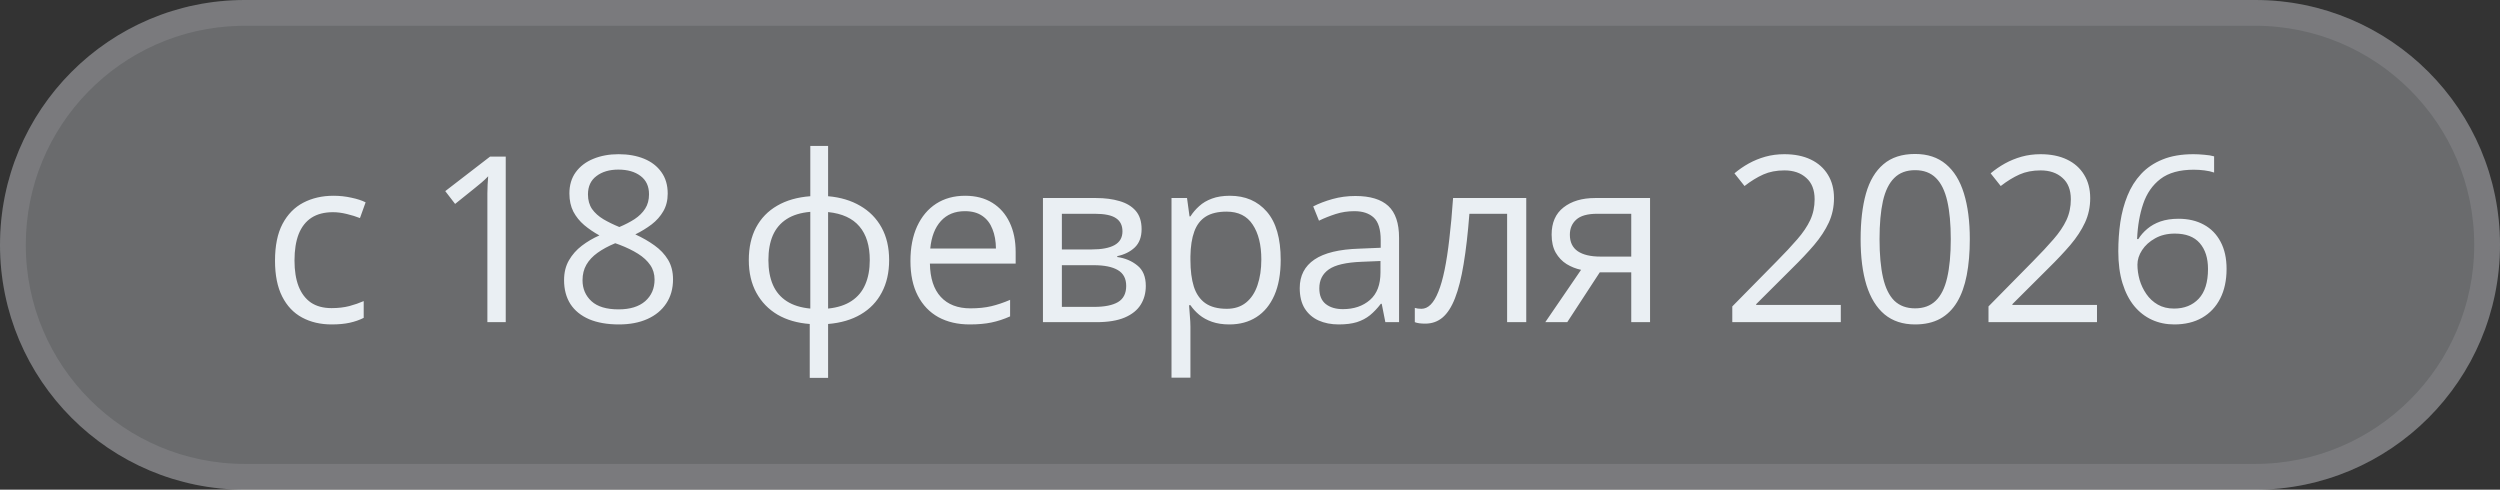
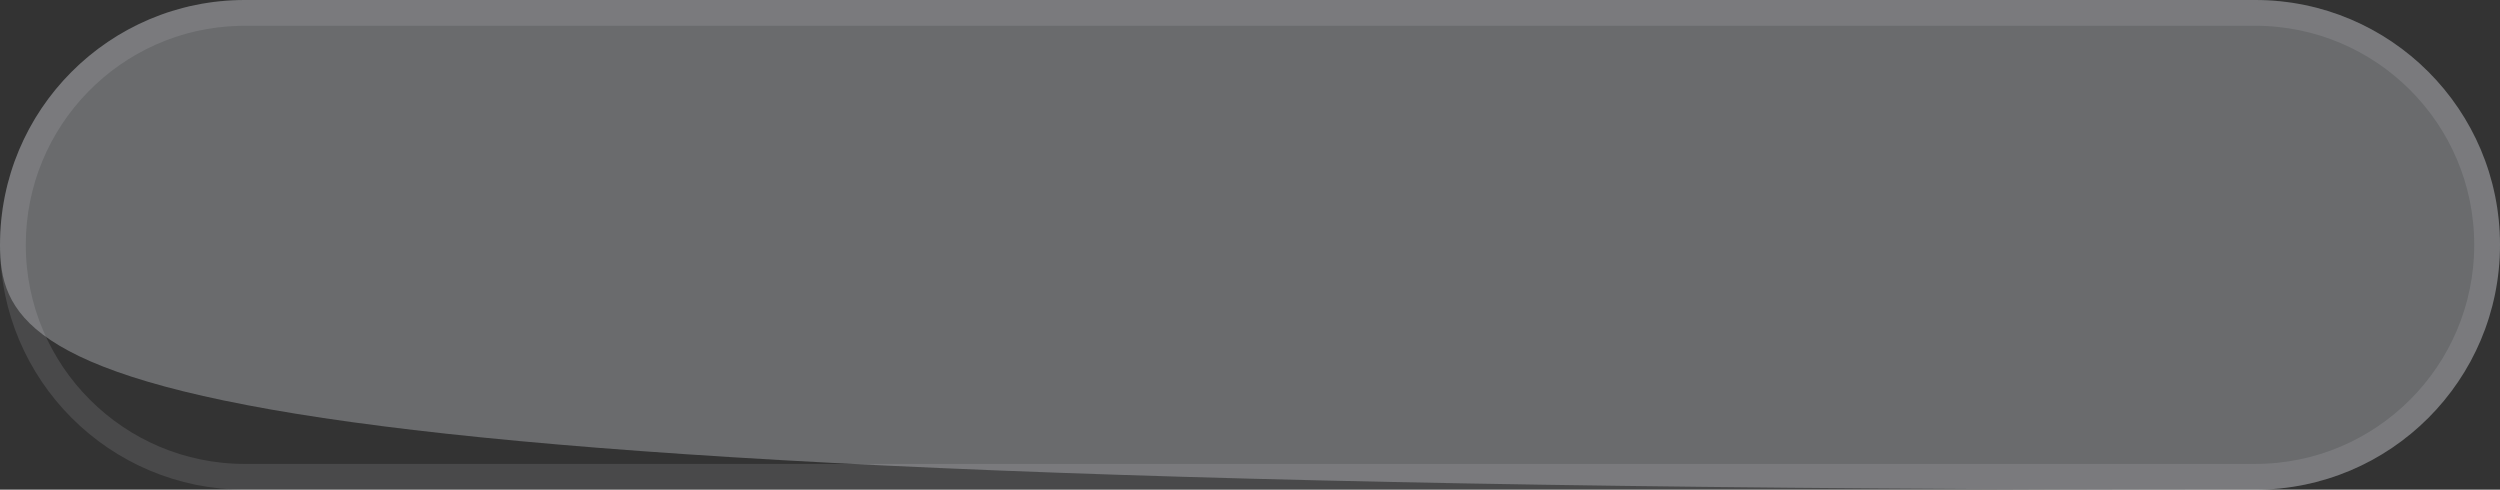
<svg xmlns="http://www.w3.org/2000/svg" width="194" height="38" viewBox="0 0 194 38" fill="none">
  <rect x="0" y="0" width="194" height="38" fill="#333333" stroke="none" />
  <g data-figma-bg-blur-radius="20">
-     <path d="M0 19C0 8.507 8.507 0 19 0H175C185.493 0 194 8.507 194 19V19C194 29.493 185.493 38 175 38H19C8.507 38 0 29.493 0 19V19Z" fill="#EAEFF3" fill-opacity="0.3" />
+     <path d="M0 19C0 8.507 8.507 0 19 0H175C185.493 0 194 8.507 194 19V19C194 29.493 185.493 38 175 38C8.507 38 0 29.493 0 19V19Z" fill="#EAEFF3" fill-opacity="0.3" />
    <path d="M19 1H175C184.941 1 193 9.059 193 19C193 28.941 184.941 37 175 37H19C9.059 37 1 28.941 1 19C1 9.214 8.809 1.252 18.535 1.006L19 1Z" stroke="#EAEFF3" stroke-opacity="0.12" stroke-width="2" />
  </g>
-   <path d="M25.735 25.176C24.868 25.176 24.104 24.997 23.442 24.64C22.779 24.282 22.264 23.737 21.895 23.005C21.526 22.273 21.341 21.35 21.341 20.236C21.341 19.07 21.534 18.118 21.921 17.38C22.314 16.636 22.853 16.085 23.538 15.727C24.224 15.37 25.003 15.191 25.876 15.191C26.357 15.191 26.82 15.241 27.265 15.341C27.716 15.435 28.085 15.555 28.372 15.701L27.933 16.923C27.64 16.806 27.3 16.7 26.913 16.606C26.532 16.513 26.175 16.466 25.841 16.466C25.173 16.466 24.616 16.609 24.171 16.896C23.732 17.184 23.401 17.605 23.178 18.162C22.961 18.719 22.853 19.404 22.853 20.219C22.853 20.998 22.958 21.663 23.169 22.214C23.386 22.765 23.705 23.186 24.127 23.48C24.555 23.767 25.088 23.91 25.727 23.91C26.236 23.91 26.696 23.857 27.107 23.752C27.517 23.641 27.889 23.512 28.223 23.365V24.666C27.901 24.83 27.54 24.956 27.142 25.044C26.749 25.132 26.28 25.176 25.735 25.176ZM39.245 25H37.821V15.895C37.821 15.549 37.821 15.253 37.821 15.007C37.827 14.755 37.833 14.526 37.839 14.321C37.85 14.11 37.865 13.896 37.883 13.68C37.701 13.867 37.531 14.028 37.373 14.163C37.215 14.292 37.018 14.453 36.784 14.646L35.316 15.824L34.552 14.831L38.032 12.15H39.245V25ZM47.999 11.966C48.743 11.966 49.403 12.083 49.977 12.317C50.551 12.552 50.999 12.898 51.322 13.354C51.65 13.806 51.814 14.362 51.814 15.024C51.814 15.546 51.699 16.003 51.471 16.395C51.248 16.782 50.947 17.122 50.566 17.415C50.185 17.702 49.763 17.96 49.3 18.189C49.851 18.44 50.346 18.725 50.785 19.041C51.231 19.357 51.582 19.73 51.84 20.157C52.098 20.585 52.227 21.092 52.227 21.678C52.227 22.398 52.051 23.023 51.699 23.55C51.354 24.071 50.867 24.473 50.24 24.754C49.614 25.035 48.878 25.176 48.034 25.176C47.126 25.176 46.353 25.041 45.714 24.771C45.081 24.496 44.598 24.104 44.264 23.594C43.936 23.078 43.772 22.46 43.772 21.739C43.772 21.148 43.898 20.635 44.15 20.201C44.402 19.762 44.736 19.384 45.152 19.067C45.568 18.751 46.022 18.484 46.514 18.268C46.086 18.033 45.694 17.767 45.336 17.468C44.985 17.169 44.703 16.82 44.492 16.422C44.287 16.018 44.185 15.549 44.185 15.016C44.185 14.365 44.349 13.815 44.677 13.363C45.011 12.906 45.465 12.56 46.039 12.326C46.619 12.086 47.273 11.966 47.999 11.966ZM45.204 21.748C45.204 22.404 45.436 22.946 45.899 23.374C46.361 23.796 47.062 24.007 47.999 24.007C48.89 24.007 49.578 23.796 50.065 23.374C50.551 22.946 50.794 22.387 50.794 21.695C50.794 21.268 50.683 20.893 50.46 20.57C50.237 20.242 49.921 19.949 49.511 19.691C49.101 19.434 48.617 19.199 48.061 18.988L47.744 18.874C47.205 19.097 46.745 19.346 46.364 19.621C45.989 19.891 45.702 20.198 45.503 20.544C45.304 20.89 45.204 21.291 45.204 21.748ZM47.982 13.161C47.29 13.161 46.725 13.328 46.285 13.662C45.846 13.99 45.626 14.465 45.626 15.086C45.626 15.531 45.732 15.909 45.943 16.22C46.159 16.524 46.452 16.788 46.822 17.011C47.191 17.227 47.604 17.43 48.061 17.617C48.506 17.43 48.902 17.225 49.247 17.002C49.593 16.773 49.865 16.504 50.065 16.193C50.264 15.883 50.364 15.511 50.364 15.077C50.364 14.456 50.144 13.981 49.704 13.653C49.271 13.325 48.697 13.161 47.982 13.161ZM64.26 11.324V15.227C65.215 15.309 66.047 15.558 66.756 15.974C67.465 16.384 68.016 16.943 68.408 17.652C68.801 18.361 68.997 19.205 68.997 20.184C68.997 21.145 68.807 21.982 68.426 22.697C68.051 23.412 67.509 23.977 66.8 24.394C66.097 24.81 65.25 25.059 64.26 25.141V29.324H62.836V25.141C61.881 25.07 61.049 24.83 60.34 24.42C59.637 24.004 59.089 23.439 58.696 22.724C58.304 22.009 58.107 21.162 58.107 20.184C58.107 19.205 58.295 18.361 58.67 17.652C59.051 16.938 59.596 16.375 60.305 15.965C61.014 15.549 61.872 15.303 62.88 15.227V11.324H64.26ZM62.88 16.439C62.136 16.504 61.523 16.691 61.043 17.002C60.562 17.312 60.205 17.734 59.971 18.268C59.742 18.801 59.628 19.439 59.628 20.184C59.628 20.928 59.745 21.569 59.979 22.108C60.214 22.642 60.571 23.064 61.052 23.374C61.532 23.685 62.142 23.875 62.88 23.945V16.439ZM64.26 16.457V23.945C64.998 23.869 65.604 23.673 66.079 23.356C66.559 23.04 66.914 22.615 67.142 22.082C67.377 21.549 67.494 20.916 67.494 20.184C67.494 19.07 67.228 18.2 66.694 17.573C66.161 16.94 65.35 16.568 64.26 16.457ZM74.895 15.191C75.715 15.191 76.418 15.373 77.004 15.736C77.59 16.1 78.038 16.609 78.349 17.266C78.659 17.916 78.815 18.678 78.815 19.551V20.456H72.161C72.179 21.587 72.46 22.448 73.005 23.04C73.55 23.632 74.318 23.928 75.308 23.928C75.917 23.928 76.456 23.872 76.925 23.761C77.394 23.649 77.88 23.485 78.384 23.269V24.552C77.898 24.769 77.414 24.927 76.934 25.026C76.459 25.126 75.897 25.176 75.246 25.176C74.321 25.176 73.512 24.988 72.821 24.613C72.135 24.232 71.602 23.676 71.221 22.943C70.84 22.211 70.65 21.314 70.65 20.254C70.65 19.217 70.823 18.32 71.168 17.564C71.52 16.803 72.012 16.217 72.645 15.807C73.284 15.396 74.034 15.191 74.895 15.191ZM74.877 16.387C74.098 16.387 73.477 16.642 73.014 17.151C72.551 17.661 72.276 18.373 72.188 19.287H77.285C77.28 18.713 77.189 18.209 77.013 17.775C76.843 17.336 76.582 16.996 76.231 16.756C75.879 16.51 75.428 16.387 74.877 16.387ZM88.588 17.784C88.588 18.388 88.413 18.859 88.061 19.199C87.71 19.533 87.255 19.759 86.699 19.876V19.946C87.302 20.028 87.821 20.245 88.254 20.597C88.694 20.942 88.914 21.473 88.914 22.188C88.914 22.738 88.782 23.225 88.518 23.646C88.254 24.068 87.841 24.399 87.279 24.64C86.716 24.88 85.984 25 85.082 25H80.933V15.367H85.046C85.738 15.367 86.347 15.446 86.875 15.604C87.408 15.757 87.827 16.009 88.132 16.36C88.436 16.712 88.588 17.186 88.588 17.784ZM87.393 22.188C87.393 21.619 87.176 21.209 86.743 20.957C86.315 20.705 85.691 20.579 84.871 20.579H82.401V23.814H84.906C85.715 23.814 86.33 23.69 86.752 23.444C87.179 23.192 87.393 22.773 87.393 22.188ZM87.103 17.951C87.103 17.494 86.936 17.154 86.602 16.932C86.268 16.703 85.72 16.589 84.959 16.589H82.401V19.357H84.704C85.495 19.357 86.092 19.243 86.497 19.015C86.901 18.786 87.103 18.432 87.103 17.951ZM95.436 15.191C96.637 15.191 97.595 15.604 98.31 16.431C99.024 17.257 99.382 18.499 99.382 20.157C99.382 21.253 99.218 22.173 98.89 22.917C98.561 23.661 98.099 24.224 97.501 24.605C96.909 24.985 96.209 25.176 95.4 25.176C94.891 25.176 94.442 25.108 94.056 24.974C93.669 24.839 93.338 24.657 93.062 24.429C92.787 24.2 92.559 23.951 92.377 23.682H92.272C92.289 23.91 92.31 24.186 92.333 24.508C92.362 24.83 92.377 25.111 92.377 25.352V29.307H90.909V15.367H92.113L92.307 16.791H92.377C92.564 16.498 92.793 16.231 93.062 15.991C93.332 15.745 93.66 15.552 94.047 15.411C94.439 15.265 94.902 15.191 95.436 15.191ZM95.181 16.422C94.513 16.422 93.974 16.551 93.564 16.809C93.159 17.066 92.863 17.453 92.676 17.969C92.488 18.479 92.389 19.12 92.377 19.894V20.175C92.377 20.989 92.465 21.678 92.641 22.24C92.822 22.803 93.118 23.23 93.528 23.523C93.944 23.816 94.501 23.963 95.198 23.963C95.796 23.963 96.294 23.802 96.692 23.48C97.091 23.157 97.387 22.709 97.58 22.135C97.779 21.555 97.879 20.89 97.879 20.14C97.879 19.003 97.656 18.101 97.211 17.433C96.772 16.759 96.095 16.422 95.181 16.422ZM105.174 15.209C106.323 15.209 107.175 15.467 107.732 15.982C108.288 16.498 108.567 17.321 108.567 18.452V25H107.503L107.222 23.576H107.152C106.882 23.928 106.601 24.224 106.308 24.464C106.015 24.698 105.675 24.877 105.288 25C104.908 25.117 104.439 25.176 103.882 25.176C103.296 25.176 102.775 25.073 102.318 24.868C101.867 24.663 101.509 24.352 101.245 23.936C100.988 23.52 100.859 22.993 100.859 22.355C100.859 21.394 101.24 20.655 102.001 20.14C102.763 19.624 103.923 19.343 105.482 19.296L107.143 19.226V18.637C107.143 17.805 106.964 17.222 106.607 16.888C106.249 16.554 105.745 16.387 105.095 16.387C104.591 16.387 104.111 16.46 103.654 16.606C103.197 16.753 102.763 16.926 102.353 17.125L101.905 16.018C102.338 15.795 102.836 15.604 103.399 15.446C103.961 15.288 104.553 15.209 105.174 15.209ZM107.125 20.254L105.658 20.315C104.456 20.362 103.61 20.559 103.118 20.904C102.625 21.25 102.379 21.739 102.379 22.372C102.379 22.923 102.546 23.33 102.88 23.594C103.214 23.857 103.657 23.989 104.207 23.989C105.063 23.989 105.763 23.752 106.308 23.277C106.853 22.803 107.125 22.091 107.125 21.142V20.254ZM118.437 25H116.952V16.589H114.025C113.908 18.106 113.759 19.407 113.577 20.491C113.401 21.569 113.178 22.451 112.909 23.137C112.645 23.816 112.323 24.317 111.942 24.64C111.567 24.956 111.119 25.114 110.597 25.114C110.439 25.114 110.29 25.105 110.149 25.088C110.009 25.07 109.888 25.041 109.789 25V23.893C109.865 23.916 109.944 23.934 110.026 23.945C110.114 23.957 110.205 23.963 110.299 23.963C110.562 23.963 110.802 23.855 111.019 23.638C111.242 23.415 111.441 23.081 111.617 22.636C111.799 22.19 111.96 21.628 112.1 20.948C112.241 20.263 112.364 19.457 112.469 18.531C112.581 17.6 112.677 16.545 112.759 15.367H118.437V25ZM121.619 25H119.914L122.691 20.939C122.287 20.852 121.912 20.702 121.566 20.491C121.221 20.274 120.94 19.979 120.723 19.604C120.512 19.229 120.406 18.763 120.406 18.206C120.406 17.28 120.714 16.577 121.329 16.097C121.95 15.61 122.768 15.367 123.781 15.367H128.044V25H126.585V21.133H124.142L121.619 25ZM121.821 18.215C121.821 18.789 122.026 19.217 122.437 19.498C122.847 19.773 123.433 19.911 124.194 19.911H126.585V16.589H123.94C123.19 16.589 122.648 16.741 122.314 17.046C121.985 17.345 121.821 17.734 121.821 18.215ZM142.846 25H134.426V23.778L137.862 20.289C138.501 19.645 139.037 19.07 139.471 18.566C139.91 18.062 140.244 17.567 140.472 17.081C140.701 16.589 140.815 16.05 140.815 15.464C140.815 14.737 140.598 14.184 140.165 13.803C139.737 13.416 139.172 13.223 138.469 13.223C137.853 13.223 137.308 13.328 136.834 13.539C136.359 13.75 135.873 14.049 135.375 14.435L134.593 13.451C134.932 13.164 135.302 12.909 135.7 12.687C136.104 12.464 136.535 12.288 136.992 12.159C137.455 12.03 137.947 11.966 138.469 11.966C139.26 11.966 139.942 12.104 140.516 12.379C141.091 12.654 141.533 13.047 141.844 13.557C142.16 14.066 142.318 14.673 142.318 15.376C142.318 16.056 142.183 16.689 141.914 17.274C141.644 17.855 141.266 18.432 140.78 19.006C140.294 19.574 139.725 20.178 139.075 20.816L136.28 23.602V23.664H142.846V25ZM152.857 18.558C152.857 19.601 152.777 20.532 152.619 21.352C152.461 22.173 152.212 22.867 151.872 23.436C151.532 24.004 151.093 24.438 150.554 24.736C150.015 25.029 149.367 25.176 148.611 25.176C147.656 25.176 146.865 24.915 146.238 24.394C145.617 23.872 145.152 23.119 144.841 22.135C144.536 21.145 144.384 19.952 144.384 18.558C144.384 17.186 144.522 16.009 144.797 15.024C145.078 14.034 145.529 13.275 146.151 12.748C146.772 12.215 147.592 11.948 148.611 11.948C149.578 11.948 150.375 12.212 151.002 12.739C151.629 13.261 152.095 14.017 152.4 15.007C152.704 15.991 152.857 17.175 152.857 18.558ZM145.852 18.558C145.852 19.753 145.943 20.749 146.124 21.546C146.306 22.343 146.599 22.94 147.003 23.339C147.413 23.731 147.949 23.928 148.611 23.928C149.274 23.928 149.807 23.731 150.211 23.339C150.621 22.946 150.917 22.352 151.099 21.555C151.286 20.758 151.38 19.759 151.38 18.558C151.38 17.38 151.289 16.395 151.108 15.604C150.926 14.808 150.633 14.21 150.229 13.812C149.824 13.407 149.285 13.205 148.611 13.205C147.938 13.205 147.399 13.407 146.994 13.812C146.59 14.21 146.297 14.808 146.115 15.604C145.94 16.395 145.852 17.38 145.852 18.558ZM162.727 25H154.307V23.778L157.744 20.289C158.382 19.645 158.918 19.07 159.352 18.566C159.792 18.062 160.126 17.567 160.354 17.081C160.583 16.589 160.697 16.05 160.697 15.464C160.697 14.737 160.48 14.184 160.046 13.803C159.619 13.416 159.053 13.223 158.35 13.223C157.735 13.223 157.19 13.328 156.715 13.539C156.241 13.75 155.754 14.049 155.256 14.435L154.474 13.451C154.814 13.164 155.183 12.909 155.582 12.687C155.986 12.464 156.417 12.288 156.874 12.159C157.336 12.03 157.829 11.966 158.35 11.966C159.141 11.966 159.824 12.104 160.398 12.379C160.972 12.654 161.415 13.047 161.725 13.557C162.042 14.066 162.2 14.673 162.2 15.376C162.2 16.056 162.065 16.689 161.795 17.274C161.526 17.855 161.148 18.432 160.662 19.006C160.175 19.574 159.607 20.178 158.957 20.816L156.162 23.602V23.664H162.727V25ZM164.38 19.507C164.38 18.733 164.432 17.977 164.538 17.239C164.649 16.501 164.834 15.815 165.092 15.183C165.349 14.544 165.701 13.984 166.146 13.504C166.592 13.023 167.145 12.648 167.807 12.379C168.475 12.104 169.275 11.966 170.207 11.966C170.471 11.966 170.755 11.98 171.059 12.01C171.364 12.033 171.616 12.074 171.815 12.133V13.39C171.599 13.313 171.349 13.258 171.068 13.223C170.793 13.188 170.515 13.17 170.233 13.17C169.143 13.17 168.285 13.407 167.658 13.882C167.037 14.356 166.589 15.001 166.313 15.815C166.038 16.624 165.88 17.535 165.839 18.549H165.935C166.117 18.256 166.349 17.992 166.63 17.758C166.911 17.518 167.251 17.327 167.649 17.186C168.054 17.046 168.522 16.976 169.056 16.976C169.806 16.976 170.459 17.128 171.016 17.433C171.578 17.737 172.012 18.18 172.316 18.76C172.627 19.34 172.782 20.043 172.782 20.869C172.782 21.754 172.618 22.519 172.29 23.163C171.962 23.808 171.493 24.306 170.884 24.657C170.28 25.003 169.559 25.176 168.722 25.176C168.095 25.176 167.517 25.056 166.99 24.815C166.463 24.575 166.003 24.218 165.61 23.743C165.224 23.269 164.922 22.68 164.705 21.977C164.488 21.268 164.38 20.444 164.38 19.507ZM168.704 23.945C169.501 23.945 170.14 23.69 170.62 23.181C171.1 22.671 171.341 21.9 171.341 20.869C171.341 20.025 171.127 19.357 170.699 18.865C170.271 18.373 169.627 18.127 168.766 18.127C168.18 18.127 167.67 18.25 167.236 18.496C166.803 18.736 166.466 19.041 166.225 19.41C165.985 19.779 165.865 20.154 165.865 20.535C165.865 20.922 165.921 21.314 166.032 21.713C166.149 22.111 166.325 22.48 166.559 22.82C166.794 23.16 167.09 23.433 167.447 23.638C167.805 23.843 168.224 23.945 168.704 23.945Z" fill="#EAEFF3" />
  <defs>
    <clipPath id="bgblur_0_4480_7254_clip_path" transform="translate(20 20)">
-       <path d="M0 19C0 8.507 8.507 0 19 0H175C185.493 0 194 8.507 194 19V19C194 29.493 185.493 38 175 38H19C8.507 38 0 29.493 0 19V19Z" />
-     </clipPath>
+       </clipPath>
  </defs>
</svg>